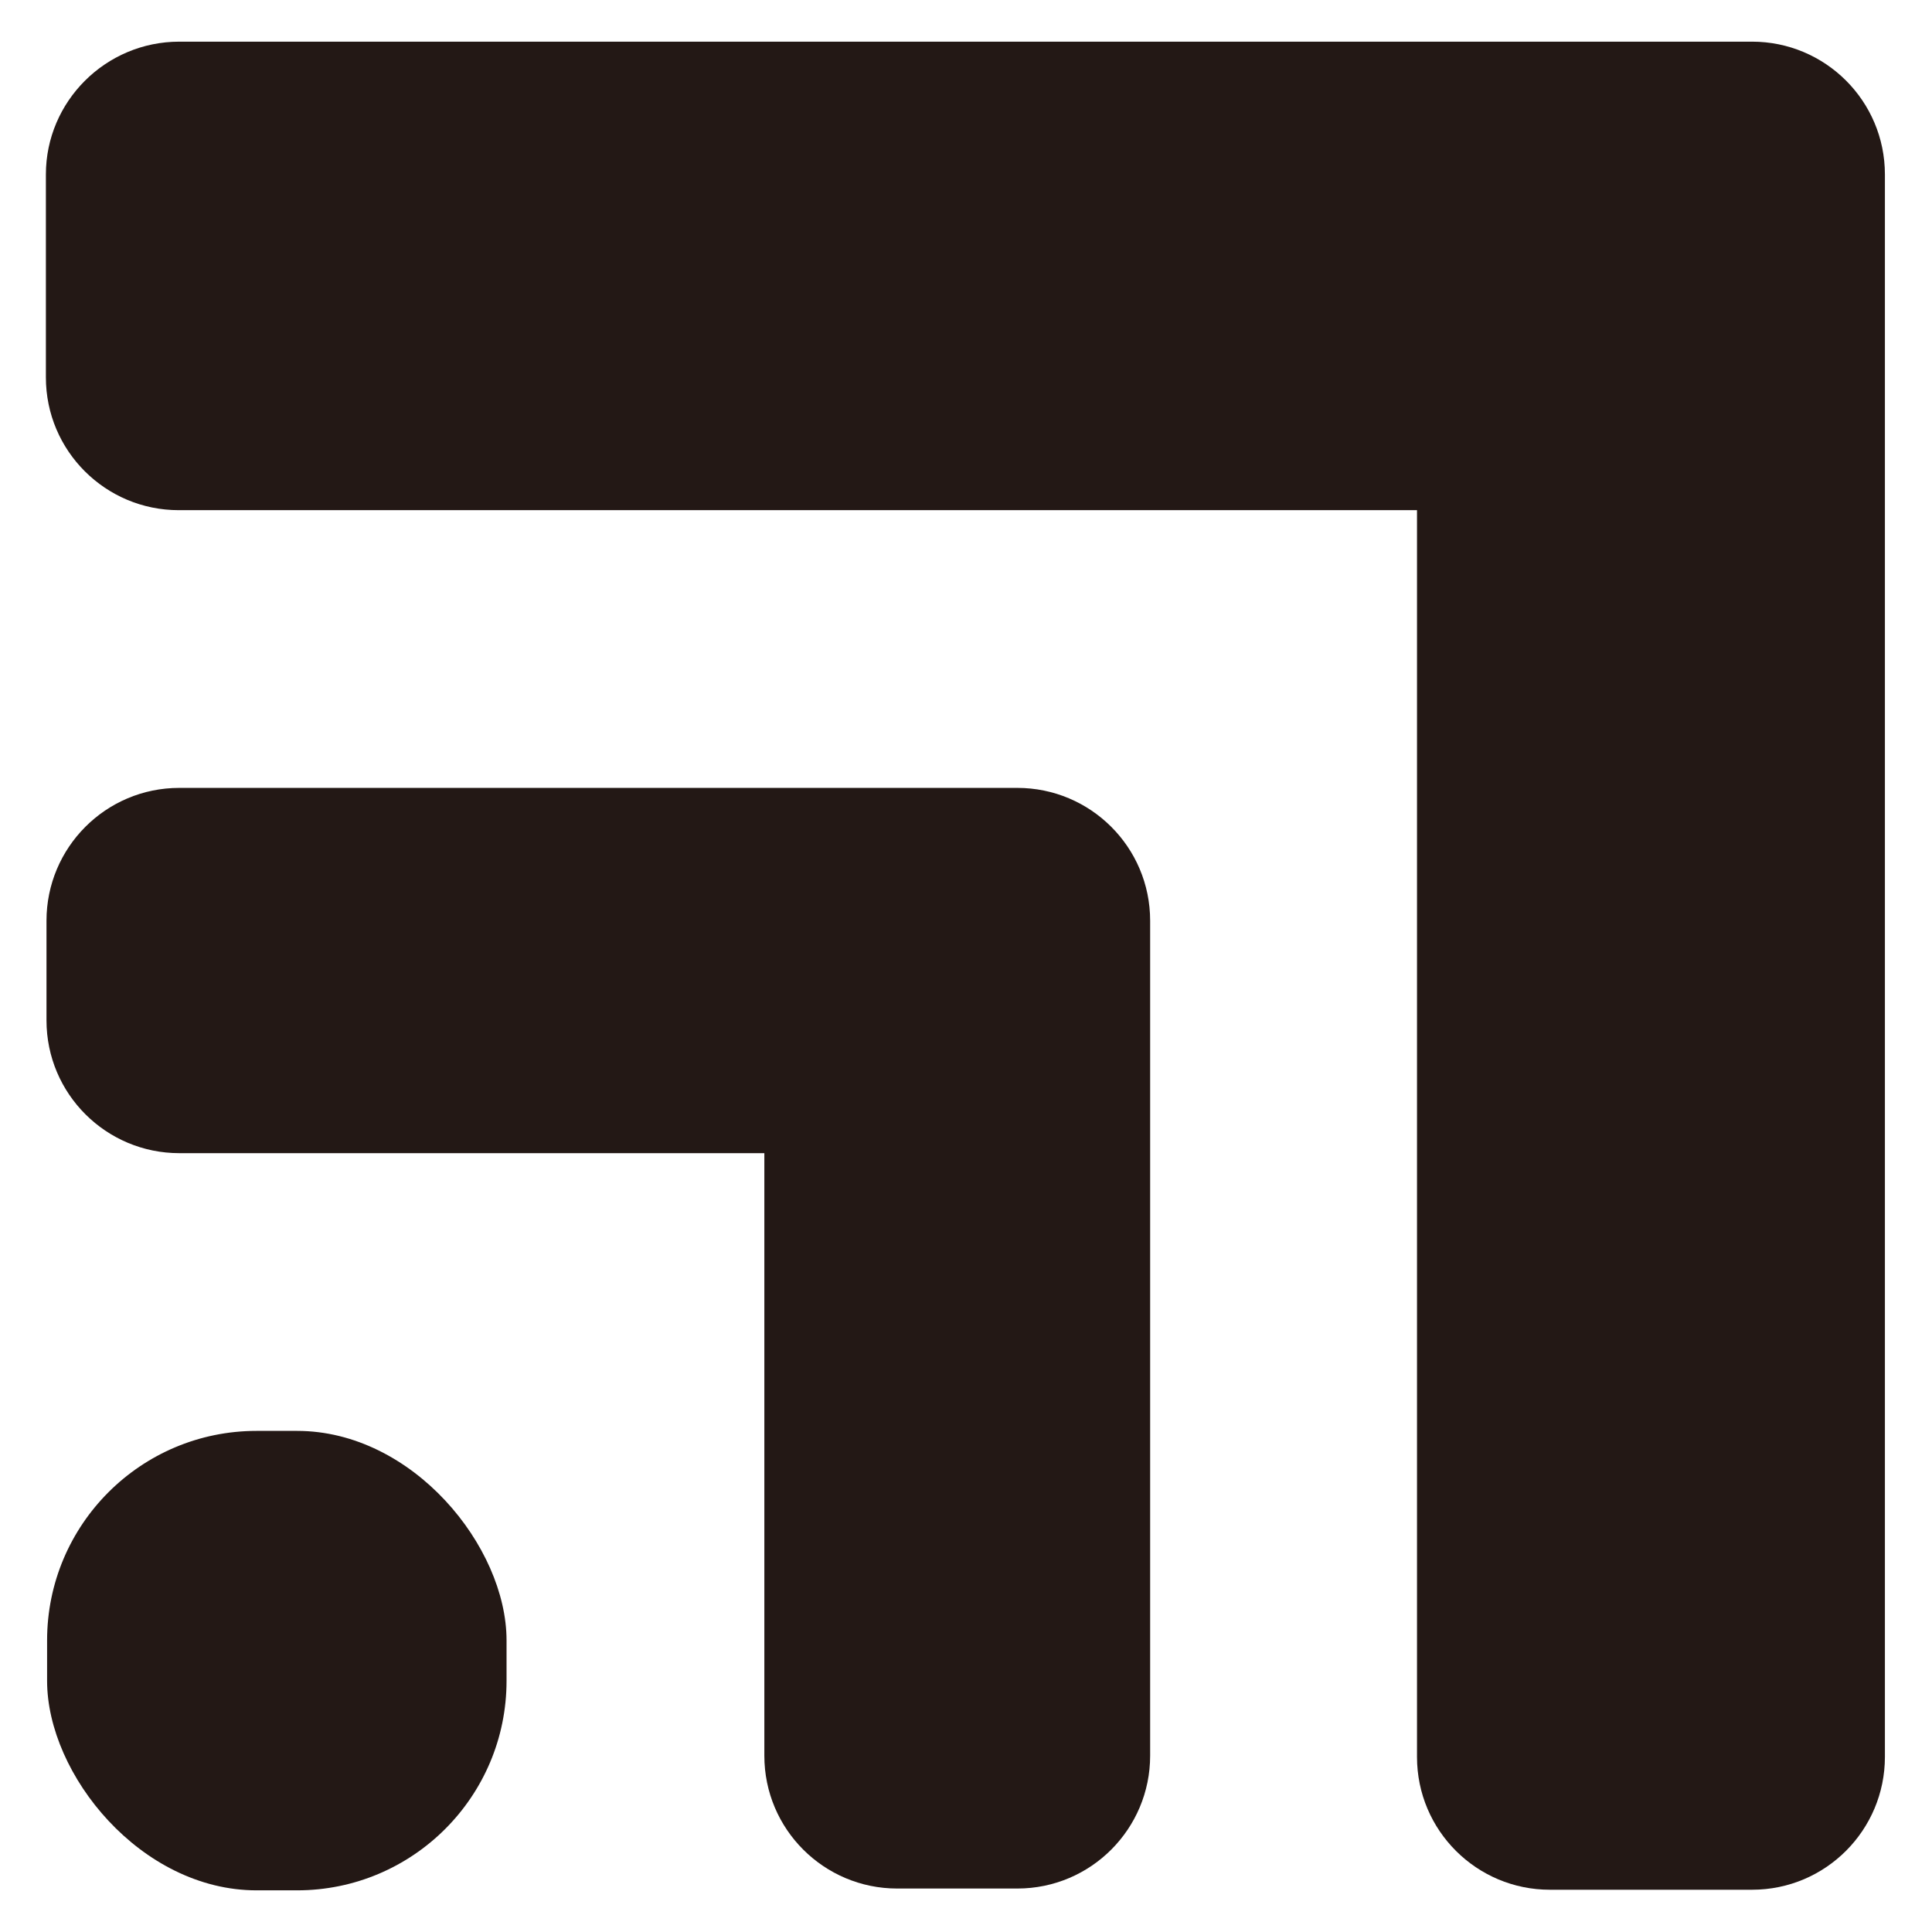
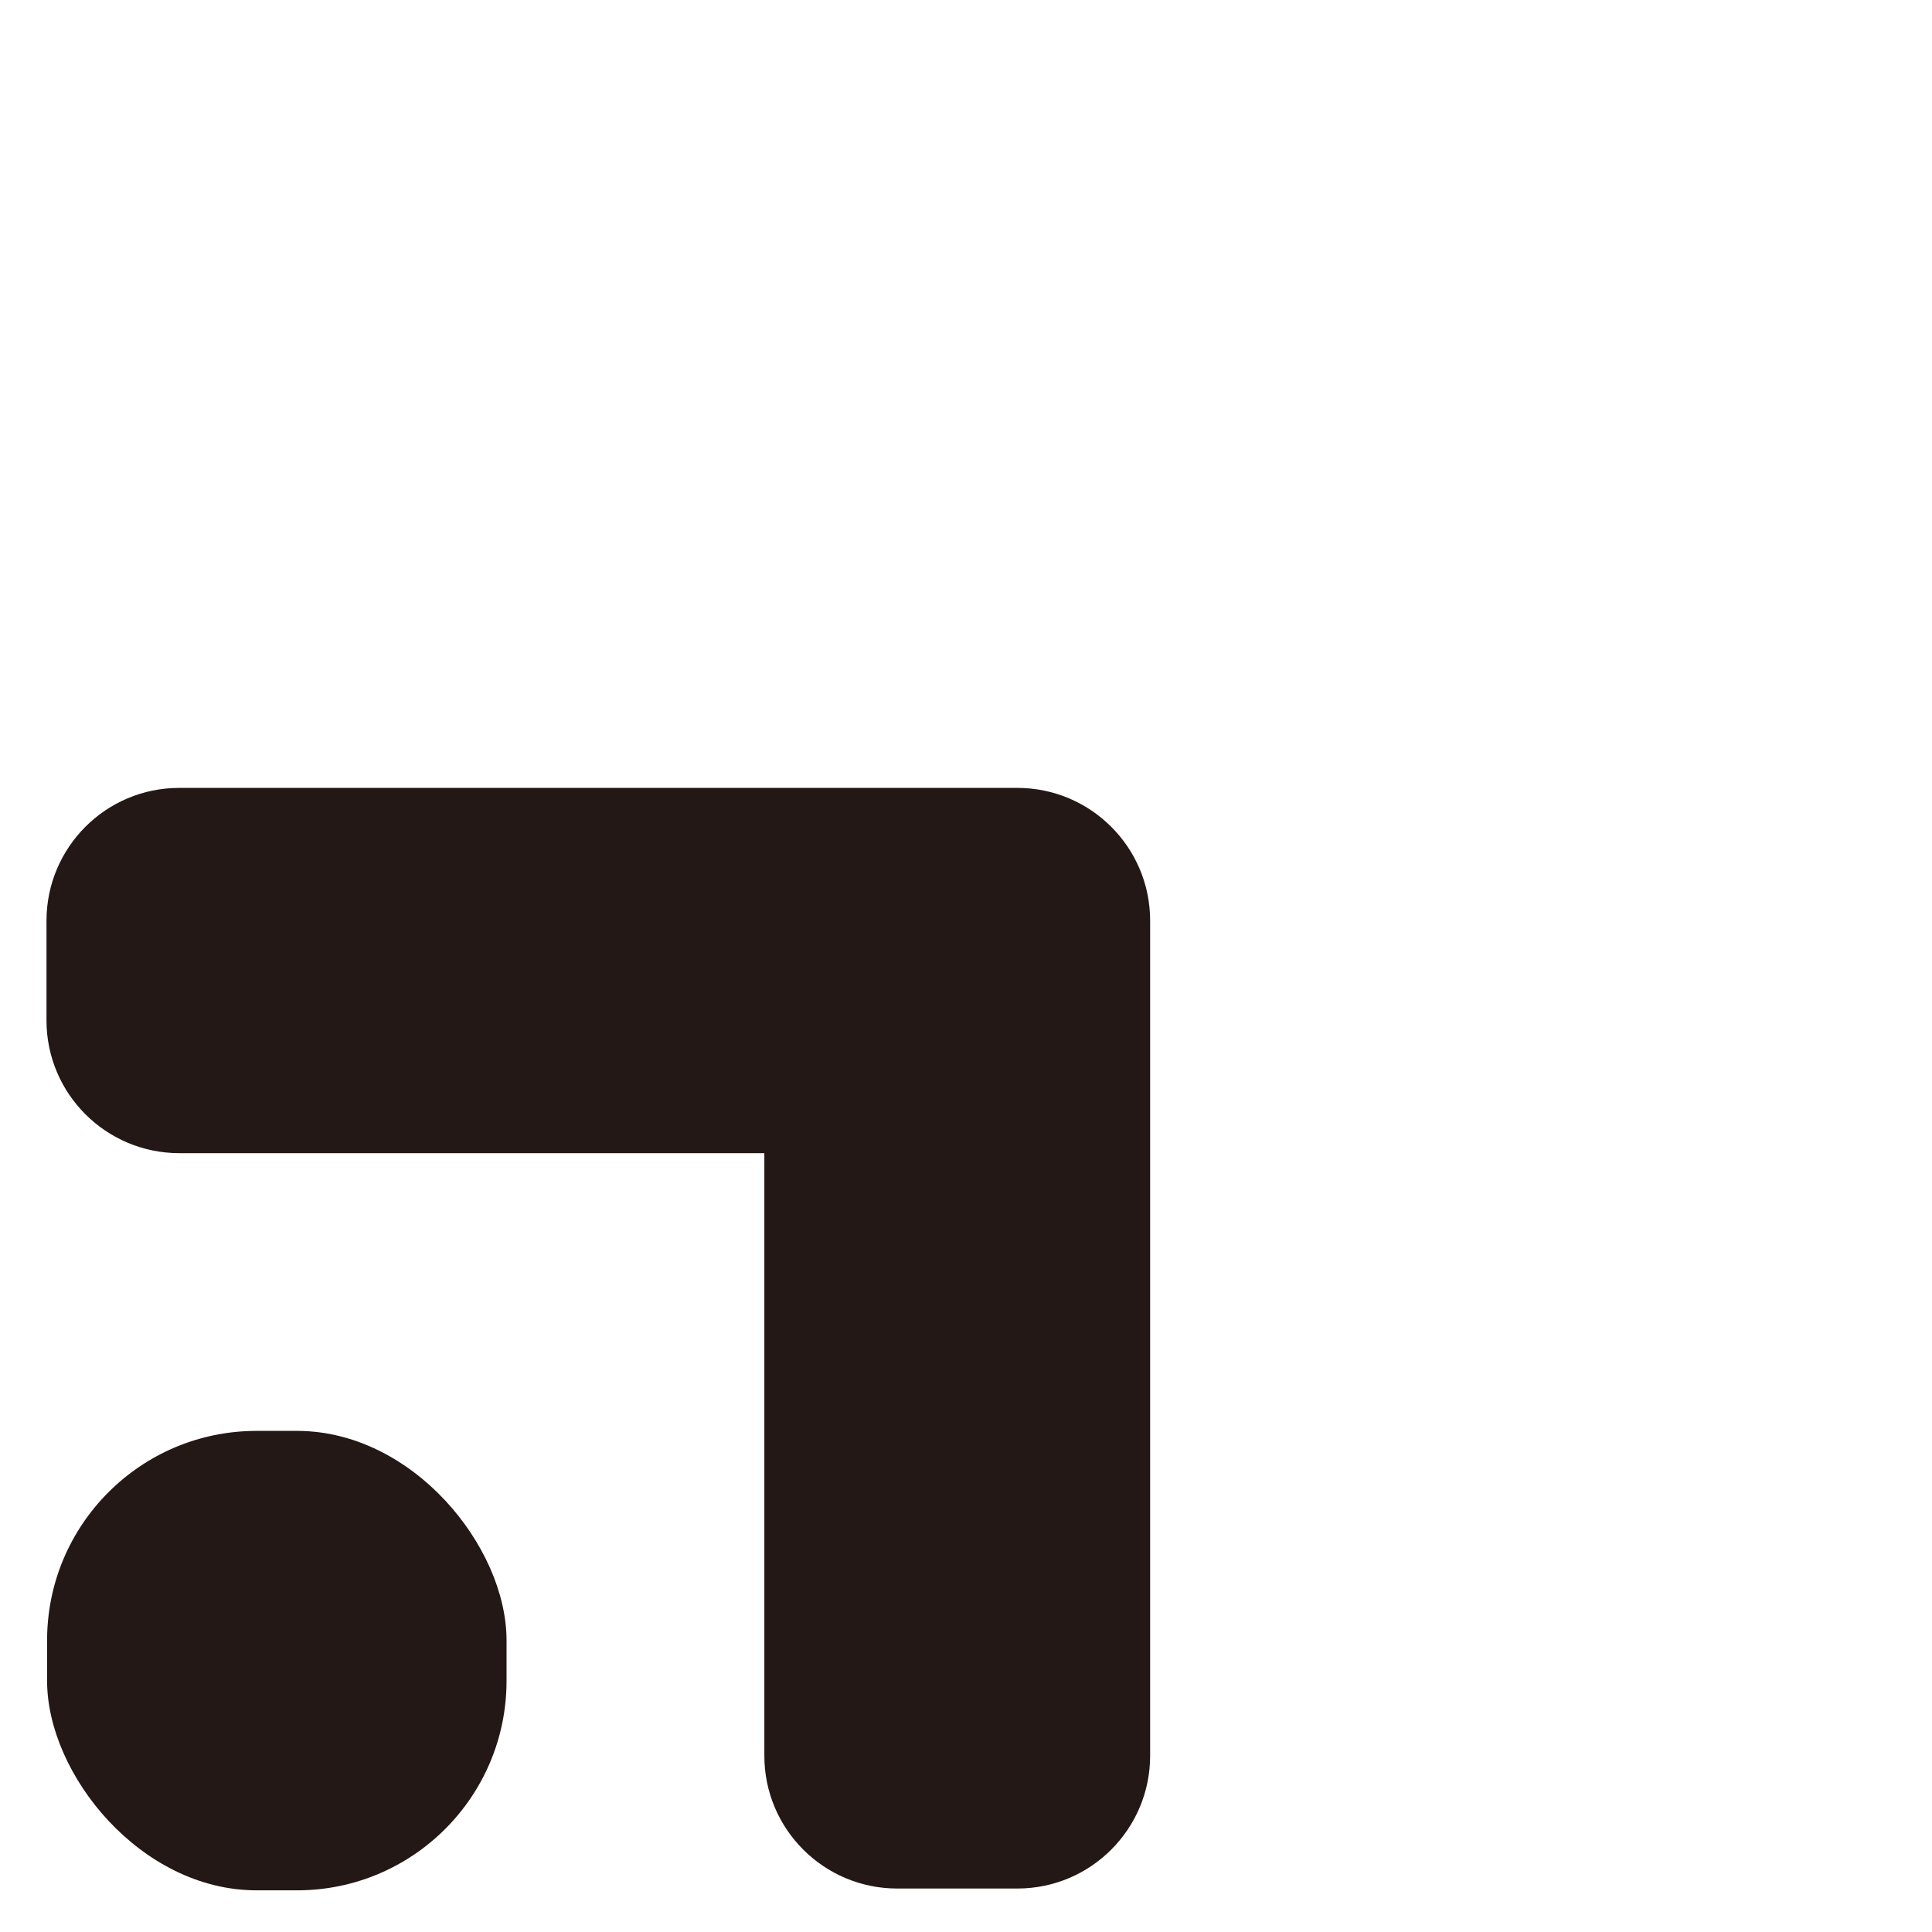
<svg xmlns="http://www.w3.org/2000/svg" id="_レイヤー_1" data-name="レイヤー 1" viewBox="0 0 32 32">
  <defs>
    <style>
      .cls-1 {
        fill: #231815;
      }
    </style>
  </defs>
-   <path class="cls-1" d="M23.48.69H2.97C1.75.69.76,1.68.76,2.89v3.36c0,1.22.99,2.2,2.2,2.2h20.51v20.65c0,1.22.99,2.2,2.2,2.2h3.35c1.22,0,2.2-.99,2.2-2.2V2.89c0-1.22-.99-2.2-2.2-2.2h-5.55Z" />
  <path class="cls-1" d="M12.66,13.05H2.97c-1.22,0-2.2.99-2.2,2.2v1.65c0,1.22.99,2.2,2.2,2.2h9.69v9.98c0,1.22.99,2.2,2.2,2.2h1.99c1.22,0,2.2-.99,2.2-2.2v-13.83c0-1.22-.99-2.2-2.2-2.2h-4.19Z" />
  <rect class="cls-1" x=".78" y="23.7" width="7.61" height="7.61" rx="3.47" ry="3.47" />
</svg>